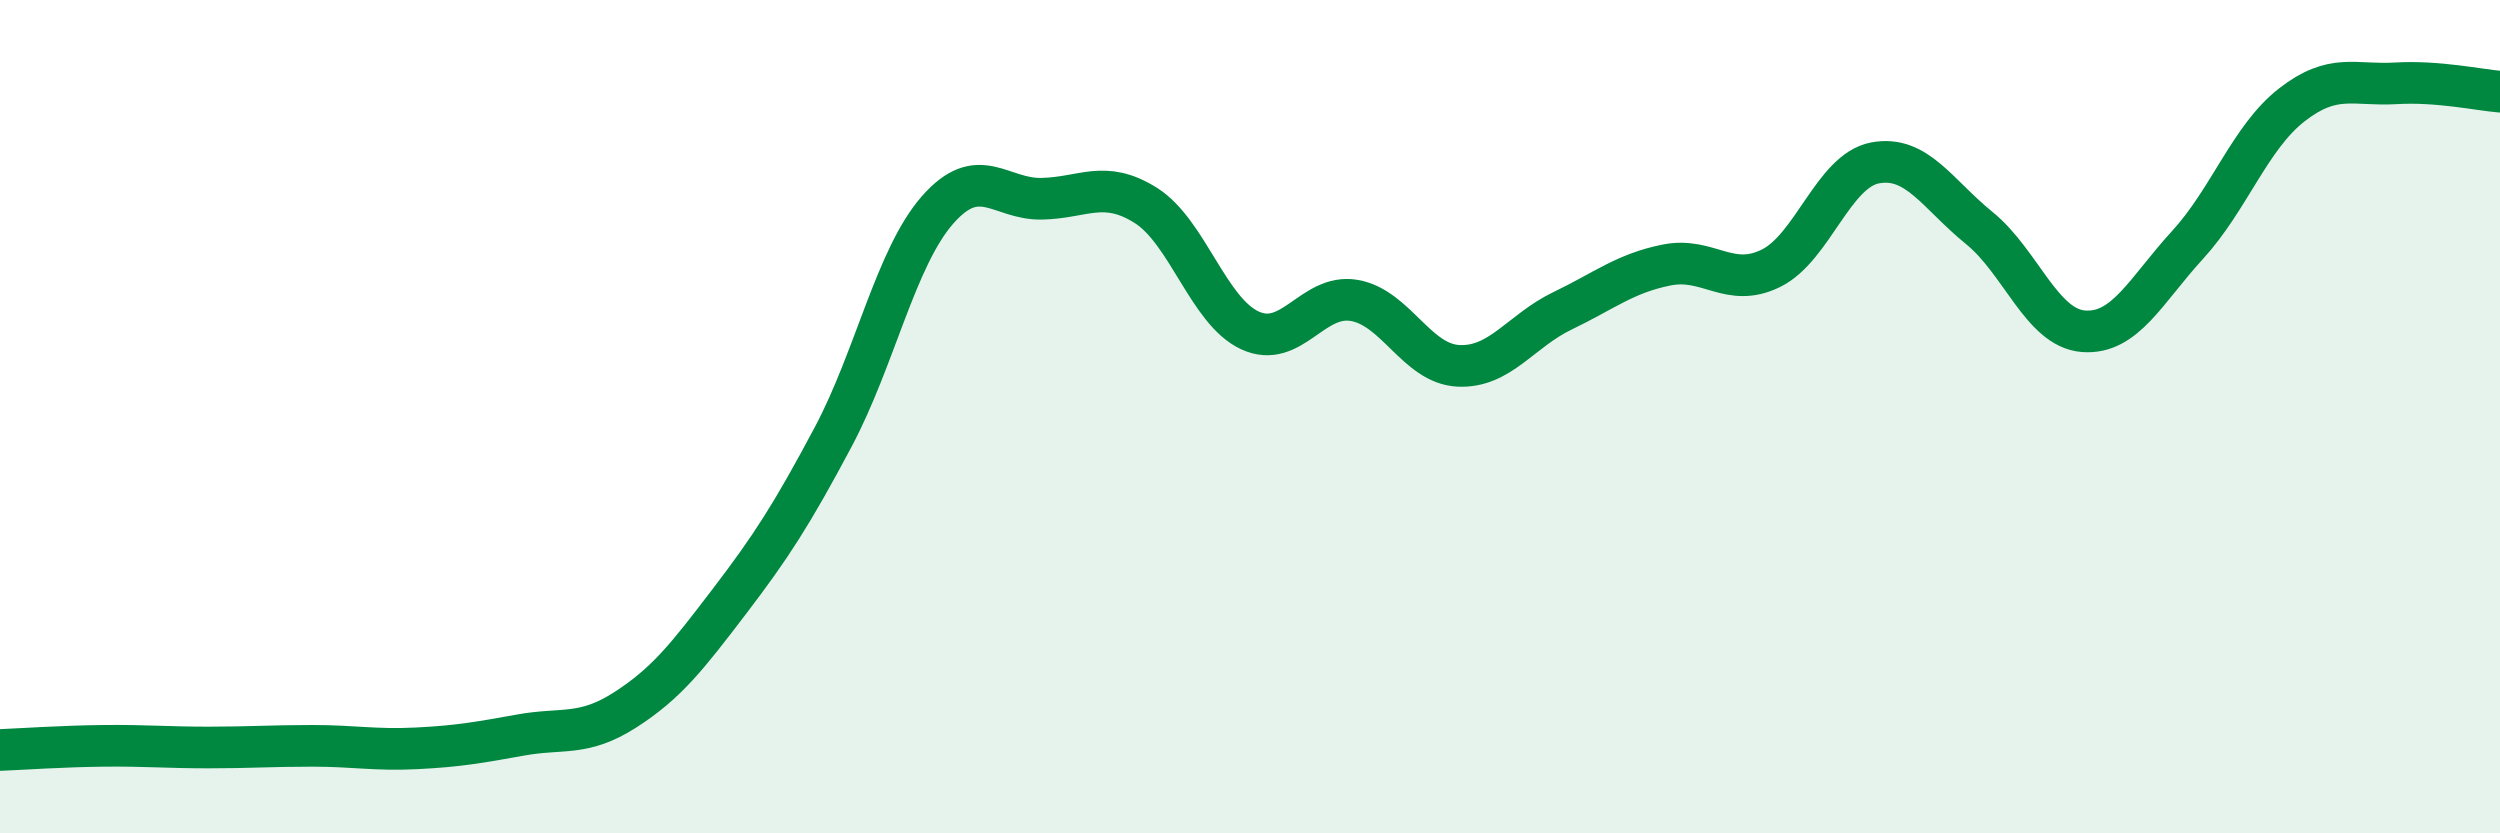
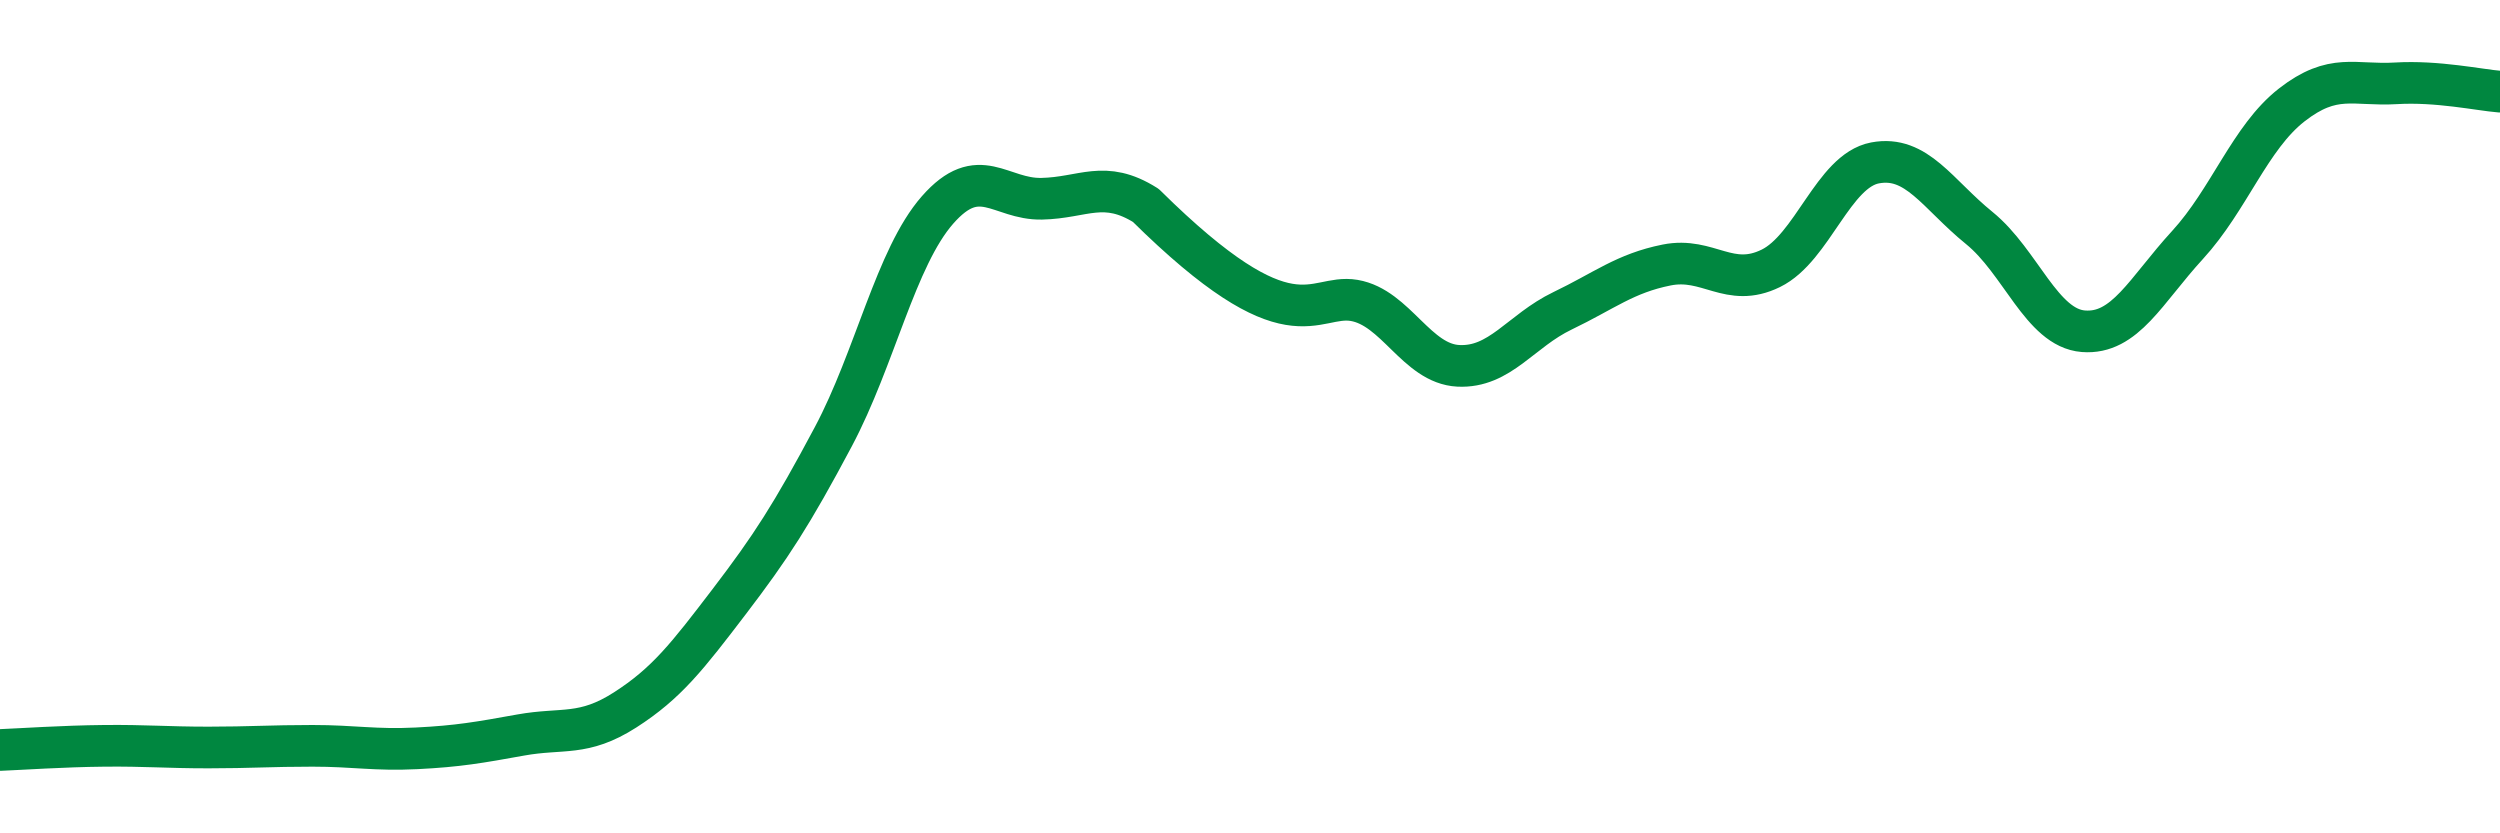
<svg xmlns="http://www.w3.org/2000/svg" width="60" height="20" viewBox="0 0 60 20">
-   <path d="M 0,18 C 0.5,17.98 1.5,17.91 2.5,17.9 C 3.5,17.89 4,17.94 5,17.94 C 6,17.94 6.5,17.9 7.5,17.9 C 8.5,17.9 9,18.01 10,17.96 C 11,17.91 11.5,17.82 12.5,17.64 C 13.5,17.46 14,17.68 15,17.04 C 16,16.4 16.5,15.75 17.5,14.44 C 18.5,13.13 19,12.36 20,10.48 C 21,8.6 21.5,6.18 22.5,5.04 C 23.5,3.9 24,4.79 25,4.77 C 26,4.75 26.5,4.3 27.5,4.93 C 28.5,5.56 29,7.47 30,7.93 C 31,8.39 31.5,7.04 32.5,7.21 C 33.5,7.38 34,8.73 35,8.78 C 36,8.83 36.5,7.94 37.5,7.46 C 38.5,6.98 39,6.56 40,6.36 C 41,6.16 41.5,6.93 42.5,6.44 C 43.5,5.95 44,4.1 45,3.91 C 46,3.72 46.5,4.66 47.5,5.47 C 48.5,6.28 49,7.87 50,7.95 C 51,8.03 51.5,6.97 52.5,5.88 C 53.5,4.79 54,3.3 55,2.52 C 56,1.74 56.5,2.06 57.5,2 C 58.5,1.94 59.5,2.16 60,2.2L60 20L0 20Z" fill="#008740" opacity="0.1" stroke-linecap="round" stroke-linejoin="round" />
-   <path d="M 0,18 C 0.5,17.98 1.5,17.91 2.5,17.9 C 3.5,17.89 4,17.94 5,17.94 C 6,17.94 6.5,17.9 7.5,17.9 C 8.5,17.9 9,18.01 10,17.96 C 11,17.91 11.5,17.82 12.5,17.64 C 13.5,17.46 14,17.68 15,17.04 C 16,16.4 16.5,15.75 17.5,14.44 C 18.5,13.13 19,12.36 20,10.48 C 21,8.6 21.5,6.18 22.5,5.04 C 23.5,3.9 24,4.79 25,4.77 C 26,4.75 26.5,4.3 27.5,4.93 C 28.5,5.56 29,7.47 30,7.93 C 31,8.39 31.5,7.04 32.5,7.21 C 33.5,7.38 34,8.73 35,8.78 C 36,8.83 36.5,7.94 37.5,7.46 C 38.5,6.98 39,6.56 40,6.36 C 41,6.16 41.5,6.93 42.5,6.44 C 43.5,5.95 44,4.1 45,3.91 C 46,3.72 46.5,4.66 47.5,5.47 C 48.5,6.28 49,7.87 50,7.95 C 51,8.03 51.5,6.97 52.5,5.88 C 53.5,4.79 54,3.3 55,2.52 C 56,1.74 56.5,2.06 57.5,2 C 58.5,1.94 59.5,2.16 60,2.2" stroke="#008740" stroke-width="1" fill="none" stroke-linecap="round" stroke-linejoin="round" />
+   <path d="M 0,18 C 0.5,17.98 1.5,17.91 2.5,17.9 C 3.5,17.89 4,17.94 5,17.94 C 6,17.94 6.5,17.9 7.5,17.9 C 8.5,17.9 9,18.01 10,17.96 C 11,17.91 11.5,17.82 12.5,17.64 C 13.5,17.46 14,17.68 15,17.04 C 16,16.4 16.5,15.75 17.5,14.44 C 18.5,13.13 19,12.36 20,10.48 C 21,8.6 21.5,6.18 22.5,5.04 C 23.5,3.9 24,4.79 25,4.77 C 26,4.75 26.5,4.3 27.5,4.93 C 31,8.39 31.5,7.04 32.5,7.21 C 33.5,7.38 34,8.73 35,8.78 C 36,8.83 36.5,7.94 37.5,7.46 C 38.5,6.98 39,6.56 40,6.36 C 41,6.16 41.5,6.93 42.5,6.44 C 43.5,5.95 44,4.1 45,3.91 C 46,3.72 46.5,4.66 47.5,5.47 C 48.5,6.28 49,7.87 50,7.95 C 51,8.03 51.5,6.97 52.5,5.88 C 53.5,4.79 54,3.3 55,2.52 C 56,1.74 56.5,2.06 57.5,2 C 58.5,1.94 59.5,2.16 60,2.2" stroke="#008740" stroke-width="1" fill="none" stroke-linecap="round" stroke-linejoin="round" />
</svg>